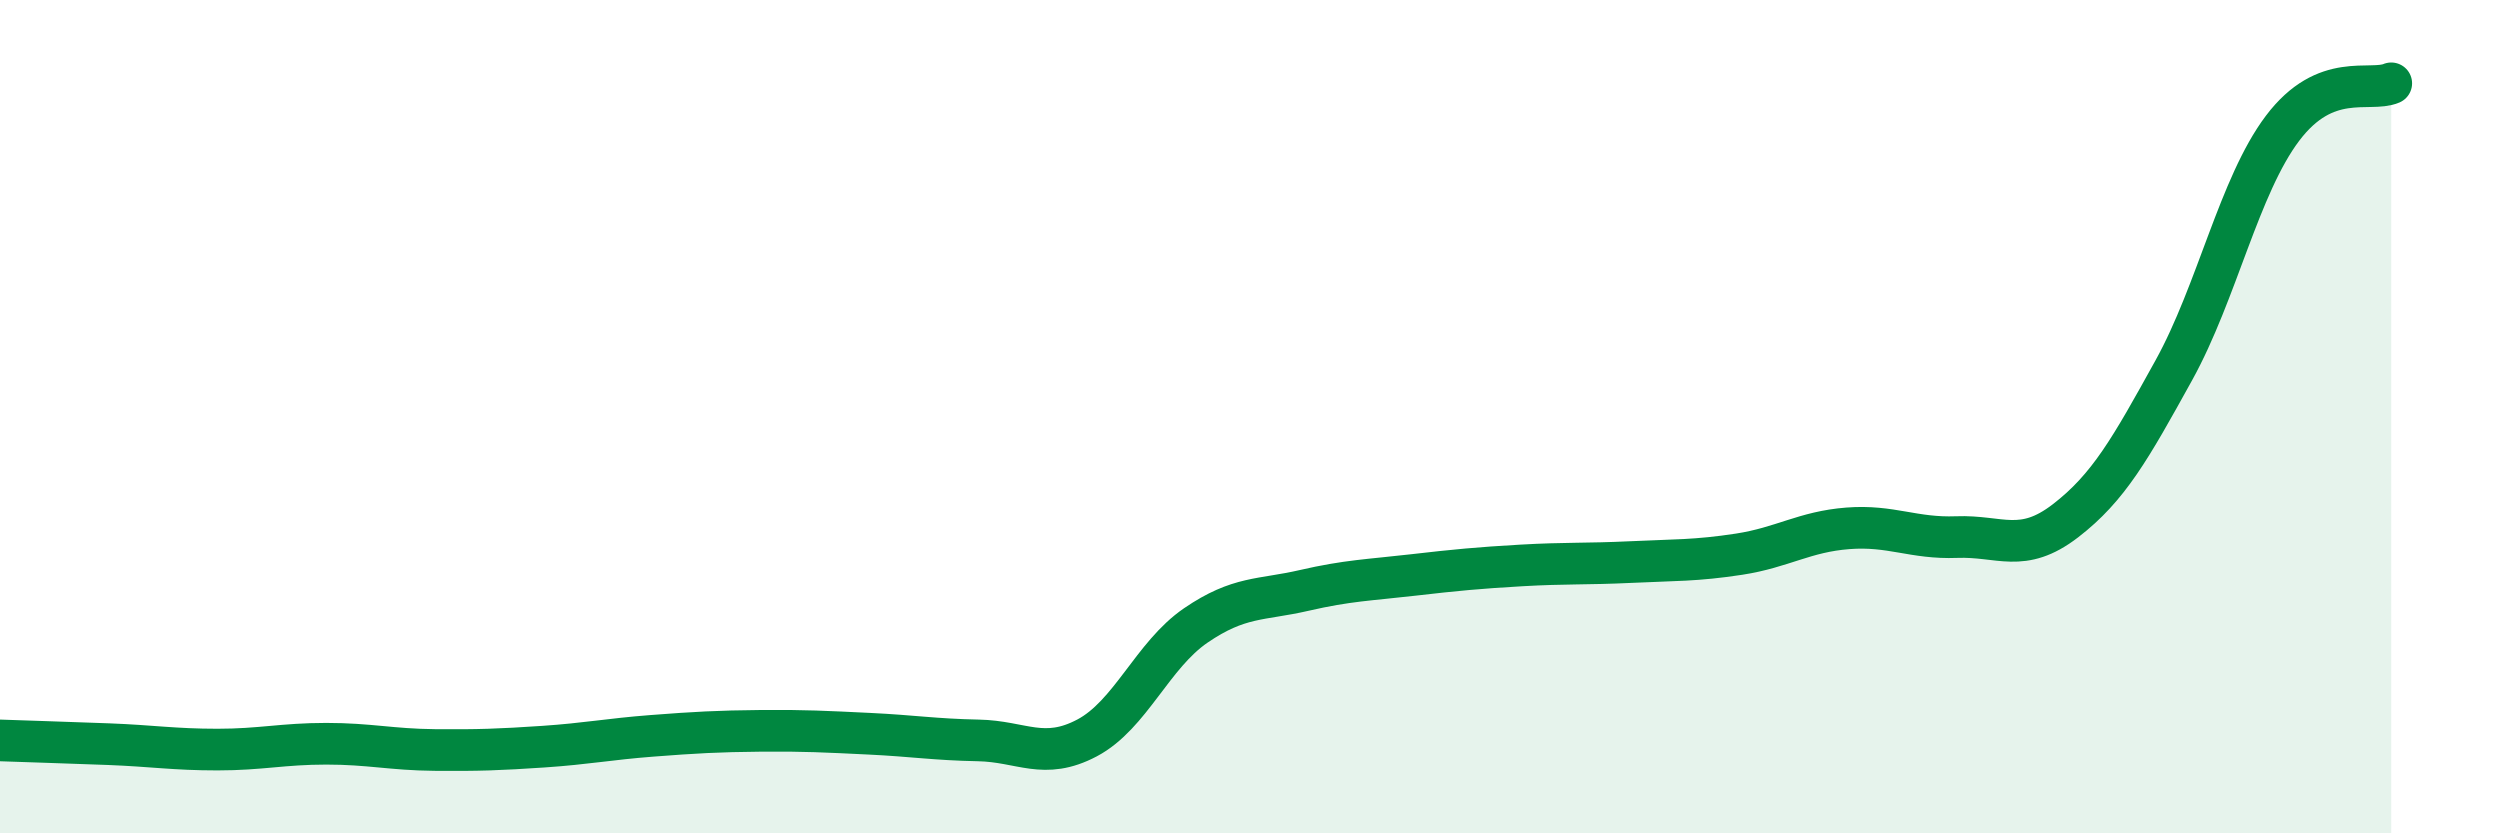
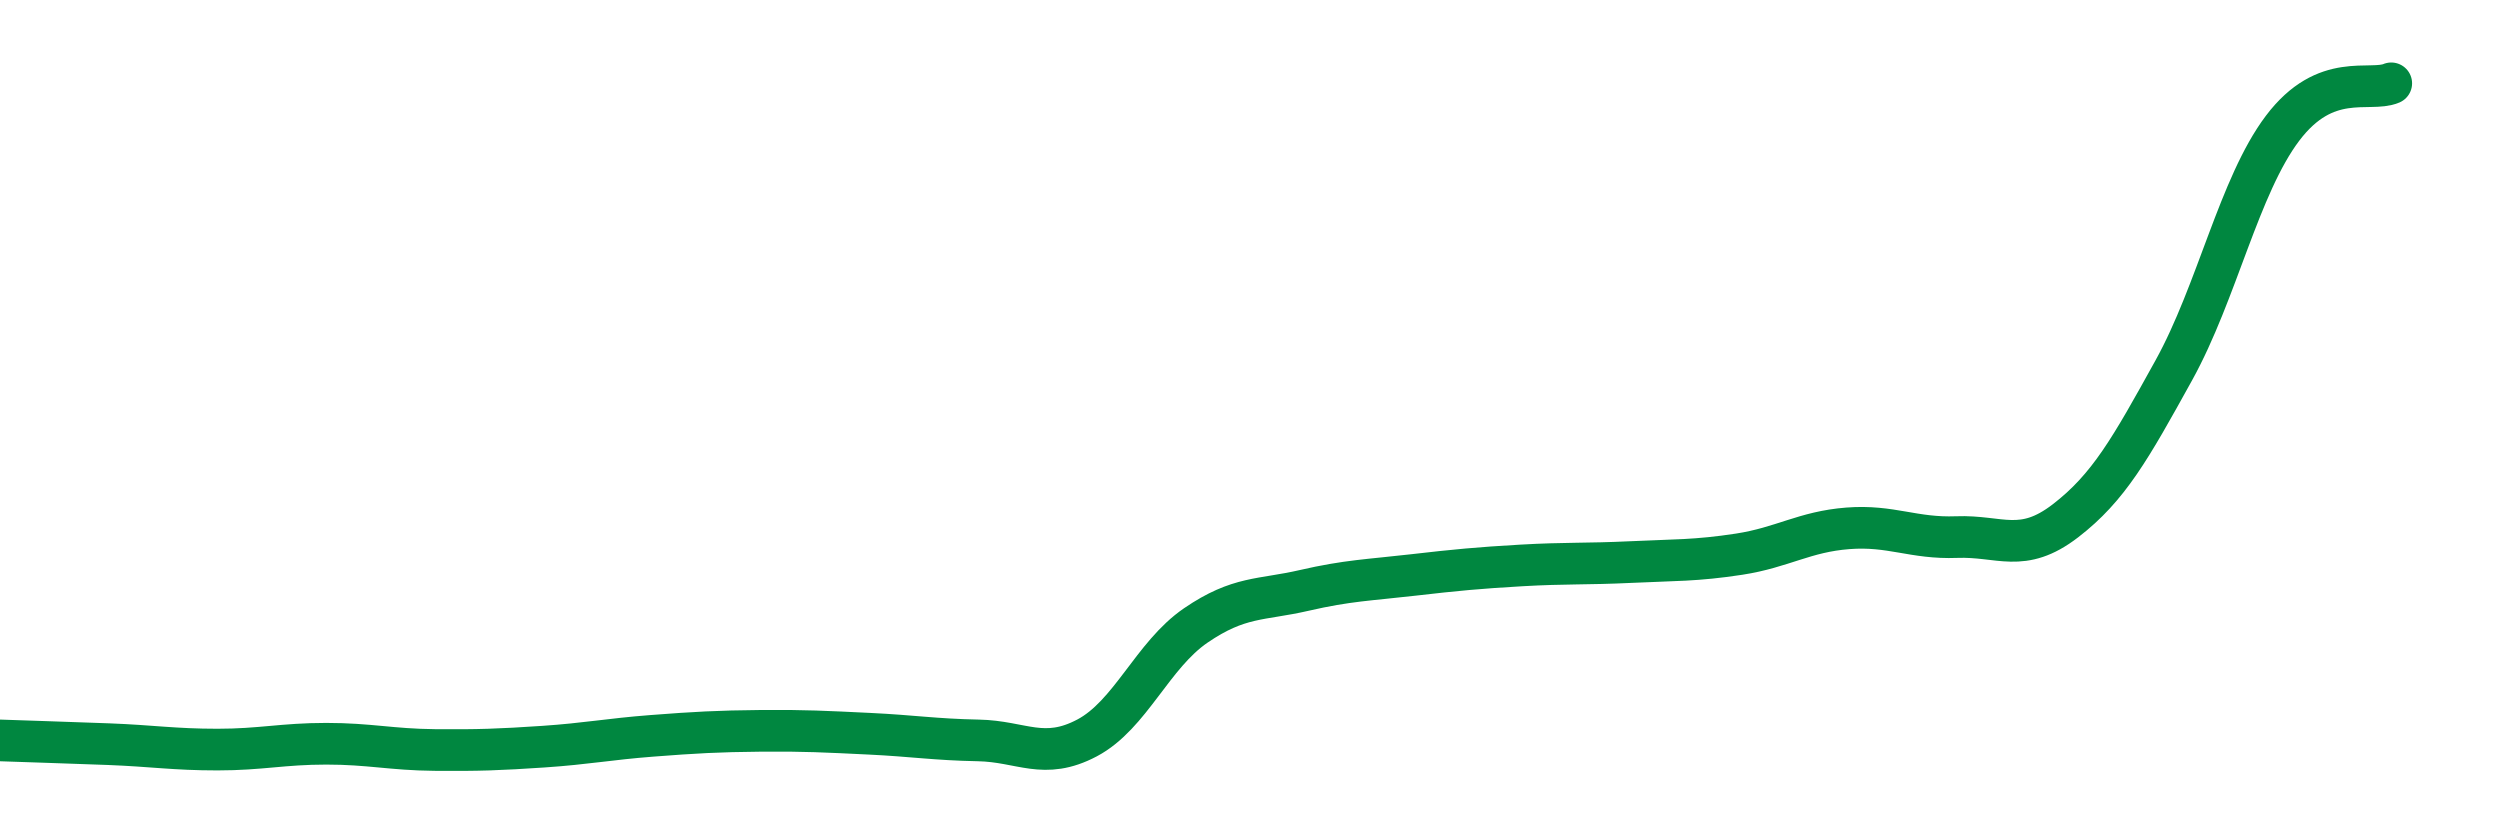
<svg xmlns="http://www.w3.org/2000/svg" width="60" height="20" viewBox="0 0 60 20">
-   <path d="M 0,17.77 C 0.52,17.79 1.57,17.82 2.61,17.86 C 3.65,17.9 4.18,17.99 5.22,17.99 C 6.26,17.99 6.79,17.85 7.83,17.85 C 8.87,17.85 9.39,17.99 10.43,18 C 11.47,18.01 12,17.99 13.04,17.92 C 14.08,17.85 14.61,17.74 15.65,17.66 C 16.69,17.58 17.22,17.55 18.26,17.54 C 19.3,17.53 19.83,17.56 20.87,17.61 C 21.91,17.66 22.44,17.75 23.48,17.77 C 24.52,17.79 25.05,18.26 26.09,17.71 C 27.13,17.16 27.66,15.72 28.7,15.01 C 29.74,14.3 30.26,14.41 31.3,14.17 C 32.34,13.93 32.87,13.92 33.91,13.8 C 34.95,13.68 35.48,13.63 36.52,13.57 C 37.56,13.51 38.09,13.54 39.13,13.49 C 40.17,13.44 40.7,13.46 41.74,13.3 C 42.78,13.14 43.31,12.76 44.35,12.68 C 45.39,12.6 45.92,12.93 46.96,12.89 C 48,12.85 48.53,13.3 49.57,12.5 C 50.61,11.7 51.13,10.77 52.17,8.89 C 53.21,7.01 53.74,4.46 54.78,3.08 C 55.82,1.7 56.87,2.22 57.39,2L57.39 20L0 20Z" fill="#008740" opacity="0.1" stroke-linecap="round" stroke-linejoin="round" />
  <path d="M 0,17.77 C 0.52,17.79 1.57,17.82 2.61,17.86 C 3.65,17.9 4.18,17.99 5.22,17.99 C 6.26,17.99 6.79,17.85 7.83,17.85 C 8.87,17.85 9.39,17.99 10.43,18 C 11.47,18.01 12,17.99 13.04,17.92 C 14.08,17.85 14.61,17.74 15.65,17.66 C 16.69,17.58 17.22,17.55 18.26,17.54 C 19.3,17.53 19.83,17.56 20.87,17.61 C 21.91,17.66 22.44,17.75 23.48,17.77 C 24.52,17.79 25.05,18.26 26.09,17.71 C 27.13,17.16 27.66,15.72 28.7,15.01 C 29.74,14.3 30.26,14.41 31.3,14.17 C 32.34,13.93 32.87,13.92 33.91,13.8 C 34.95,13.68 35.48,13.63 36.52,13.57 C 37.56,13.51 38.09,13.54 39.13,13.49 C 40.17,13.44 40.7,13.46 41.74,13.3 C 42.78,13.14 43.31,12.76 44.35,12.68 C 45.39,12.6 45.92,12.93 46.96,12.89 C 48,12.85 48.53,13.3 49.57,12.5 C 50.61,11.7 51.13,10.77 52.17,8.89 C 53.21,7.01 53.74,4.46 54.78,3.08 C 55.82,1.7 56.87,2.22 57.39,2" stroke="#008740" stroke-width="1" fill="none" stroke-linecap="round" stroke-linejoin="round" />
</svg>